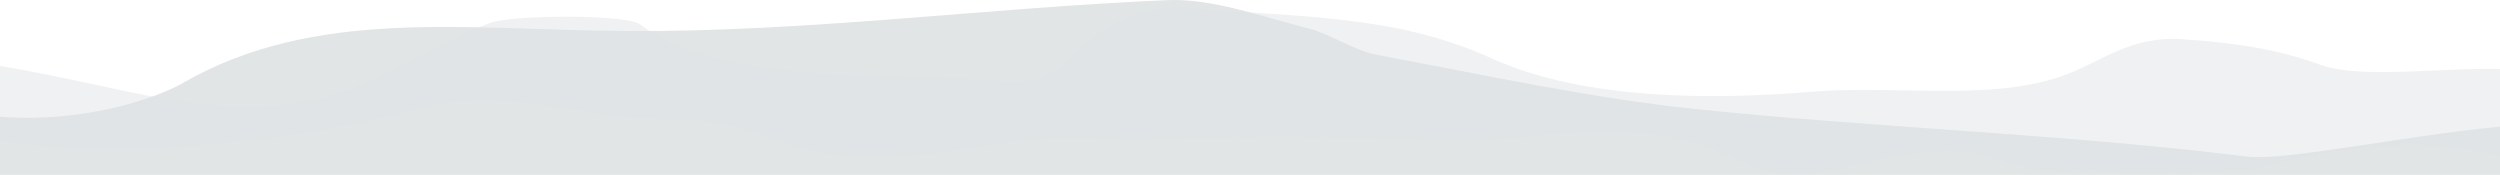
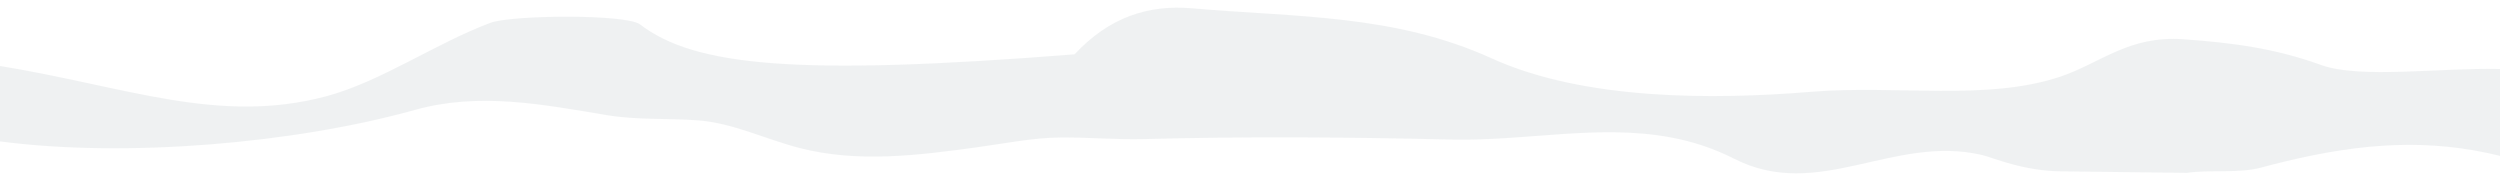
<svg xmlns="http://www.w3.org/2000/svg" width="1920.004px" height="134.303px" viewBox="0 0 1920.004 134.303" version="1.1">
  <title>separate-bottom-6-E1E5E6</title>
  <g id="Page-1" stroke="none" stroke-width="1" fill="none" fill-rule="evenodd">
    <g id="separate-bottom-6-E1E5E6" fill="#E1E5E6" fill-rule="nonzero">
-       <path d="M0,1.13686838e-13 L0,37.027 C72.83,30.211 165.26,10.465 194.325,14.063 C335.862,31.578 476.309,35.863 617.66,50.542 C698.909,58.978 781.06,76.942 862.883,92.269 C880.289,95.528 898.023,108.205 915.583,112.611 C951.616,121.661 988.946,135.657 1023.426,134.197 C1162.216,128.307 1299.006,109.664 1438.692,110.479 C1562.071,111.197 1677.765,129.069 1779.64,70.539 C1801.851,57.778 1858.179,39.693 1920.004,44.672 L1920.004,1.13686838e-13 L0,1.13686838e-13 Z" id="Path_282" transform="translate(960.002, 67.151) rotate(180) translate(-960.002, -67.151)" />
-       <path d="M1454.416,50.665 C1430.496,46.673 1407.527,48.349 1383.776,46.571 C1357.234,44.582 1331.958,32.071 1306.031,25.379 C1261.151,13.786 1215.21,19.717 1170.137,25.826 C1148.705,28.732 1127.067,33.24 1105.583,33.433 C1084.116,33.626 1062.669,31.633 1041.2,32.209 C962.8,34.3 884.372,33.719 805.973,31.844 C748.473,30.472 692.208,43.814 637.029,33.52 C620.004,30.431 603.517,24.891 588.081,17.073 C523.408,-15.846 465.991,35.97 397.632,19.944 C389.657,18.072 365.941,7.405 335.532,7.405 L240.462,6.263 C222.942,8.863 200.381,5.663 183.227,10.375 C177.283,12.007 171.388,13.494 165.516,14.913 C104.847,29.566 53.979,32.603 0,19.317 L0,85.999 C45.049,87.208 107.396,78.26 137.391,89.099 C173.367,102.099 206.05,106.199 243.029,108.857 C285.282,111.897 306.699,90.492 337.888,80.073 C394.205,61.264 463.94,73.873 528.935,68.518 C603.676,62.359 703.248,61.837 774.327,94.169 C849.32,128.283 925.141,125.701 1004.49,132.631 C1038.11,135.569 1068.219,125.804 1094.708,97.3 C1124.24,65.522 1152.324,78.844 1191.195,79.221 C1309.395,80.36 1386.481,88.341 1428.451,120.259 C1439.121,128.374 1527.226,127.542 1543.42,121.474 C1585.669,105.641 1627.743,76.161 1669.671,65.018 C1752.271,43.067 1823.408,72.618 1920.004,88.339 L1920.004,30.425 C1823.445,17.71 1693.79,28.825 1601.466,54.581 C1552.048,68.367 1503.767,58.903 1454.416,50.665 Z" id="Path_285" opacity="0.5" transform="translate(960.002, 69.509) rotate(180) translate(-960.002, -69.509)" />
+       <path d="M1454.416,50.665 C1430.496,46.673 1407.527,48.349 1383.776,46.571 C1357.234,44.582 1331.958,32.071 1306.031,25.379 C1261.151,13.786 1215.21,19.717 1170.137,25.826 C1148.705,28.732 1127.067,33.24 1105.583,33.433 C1084.116,33.626 1062.669,31.633 1041.2,32.209 C962.8,34.3 884.372,33.719 805.973,31.844 C748.473,30.472 692.208,43.814 637.029,33.52 C620.004,30.431 603.517,24.891 588.081,17.073 C523.408,-15.846 465.991,35.97 397.632,19.944 C389.657,18.072 365.941,7.405 335.532,7.405 L240.462,6.263 C222.942,8.863 200.381,5.663 183.227,10.375 C177.283,12.007 171.388,13.494 165.516,14.913 C104.847,29.566 53.979,32.603 0,19.317 L0,85.999 C45.049,87.208 107.396,78.26 137.391,89.099 C173.367,102.099 206.05,106.199 243.029,108.857 C285.282,111.897 306.699,90.492 337.888,80.073 C394.205,61.264 463.94,73.873 528.935,68.518 C603.676,62.359 703.248,61.837 774.327,94.169 C849.32,128.283 925.141,125.701 1004.49,132.631 C1038.11,135.569 1068.219,125.804 1094.708,97.3 C1309.395,80.36 1386.481,88.341 1428.451,120.259 C1439.121,128.374 1527.226,127.542 1543.42,121.474 C1585.669,105.641 1627.743,76.161 1669.671,65.018 C1752.271,43.067 1823.408,72.618 1920.004,88.339 L1920.004,30.425 C1823.445,17.71 1693.79,28.825 1601.466,54.581 C1552.048,68.367 1503.767,58.903 1454.416,50.665 Z" id="Path_285" opacity="0.5" transform="translate(960.002, 69.509) rotate(180) translate(-960.002, -69.509)" />
    </g>
  </g>
</svg>